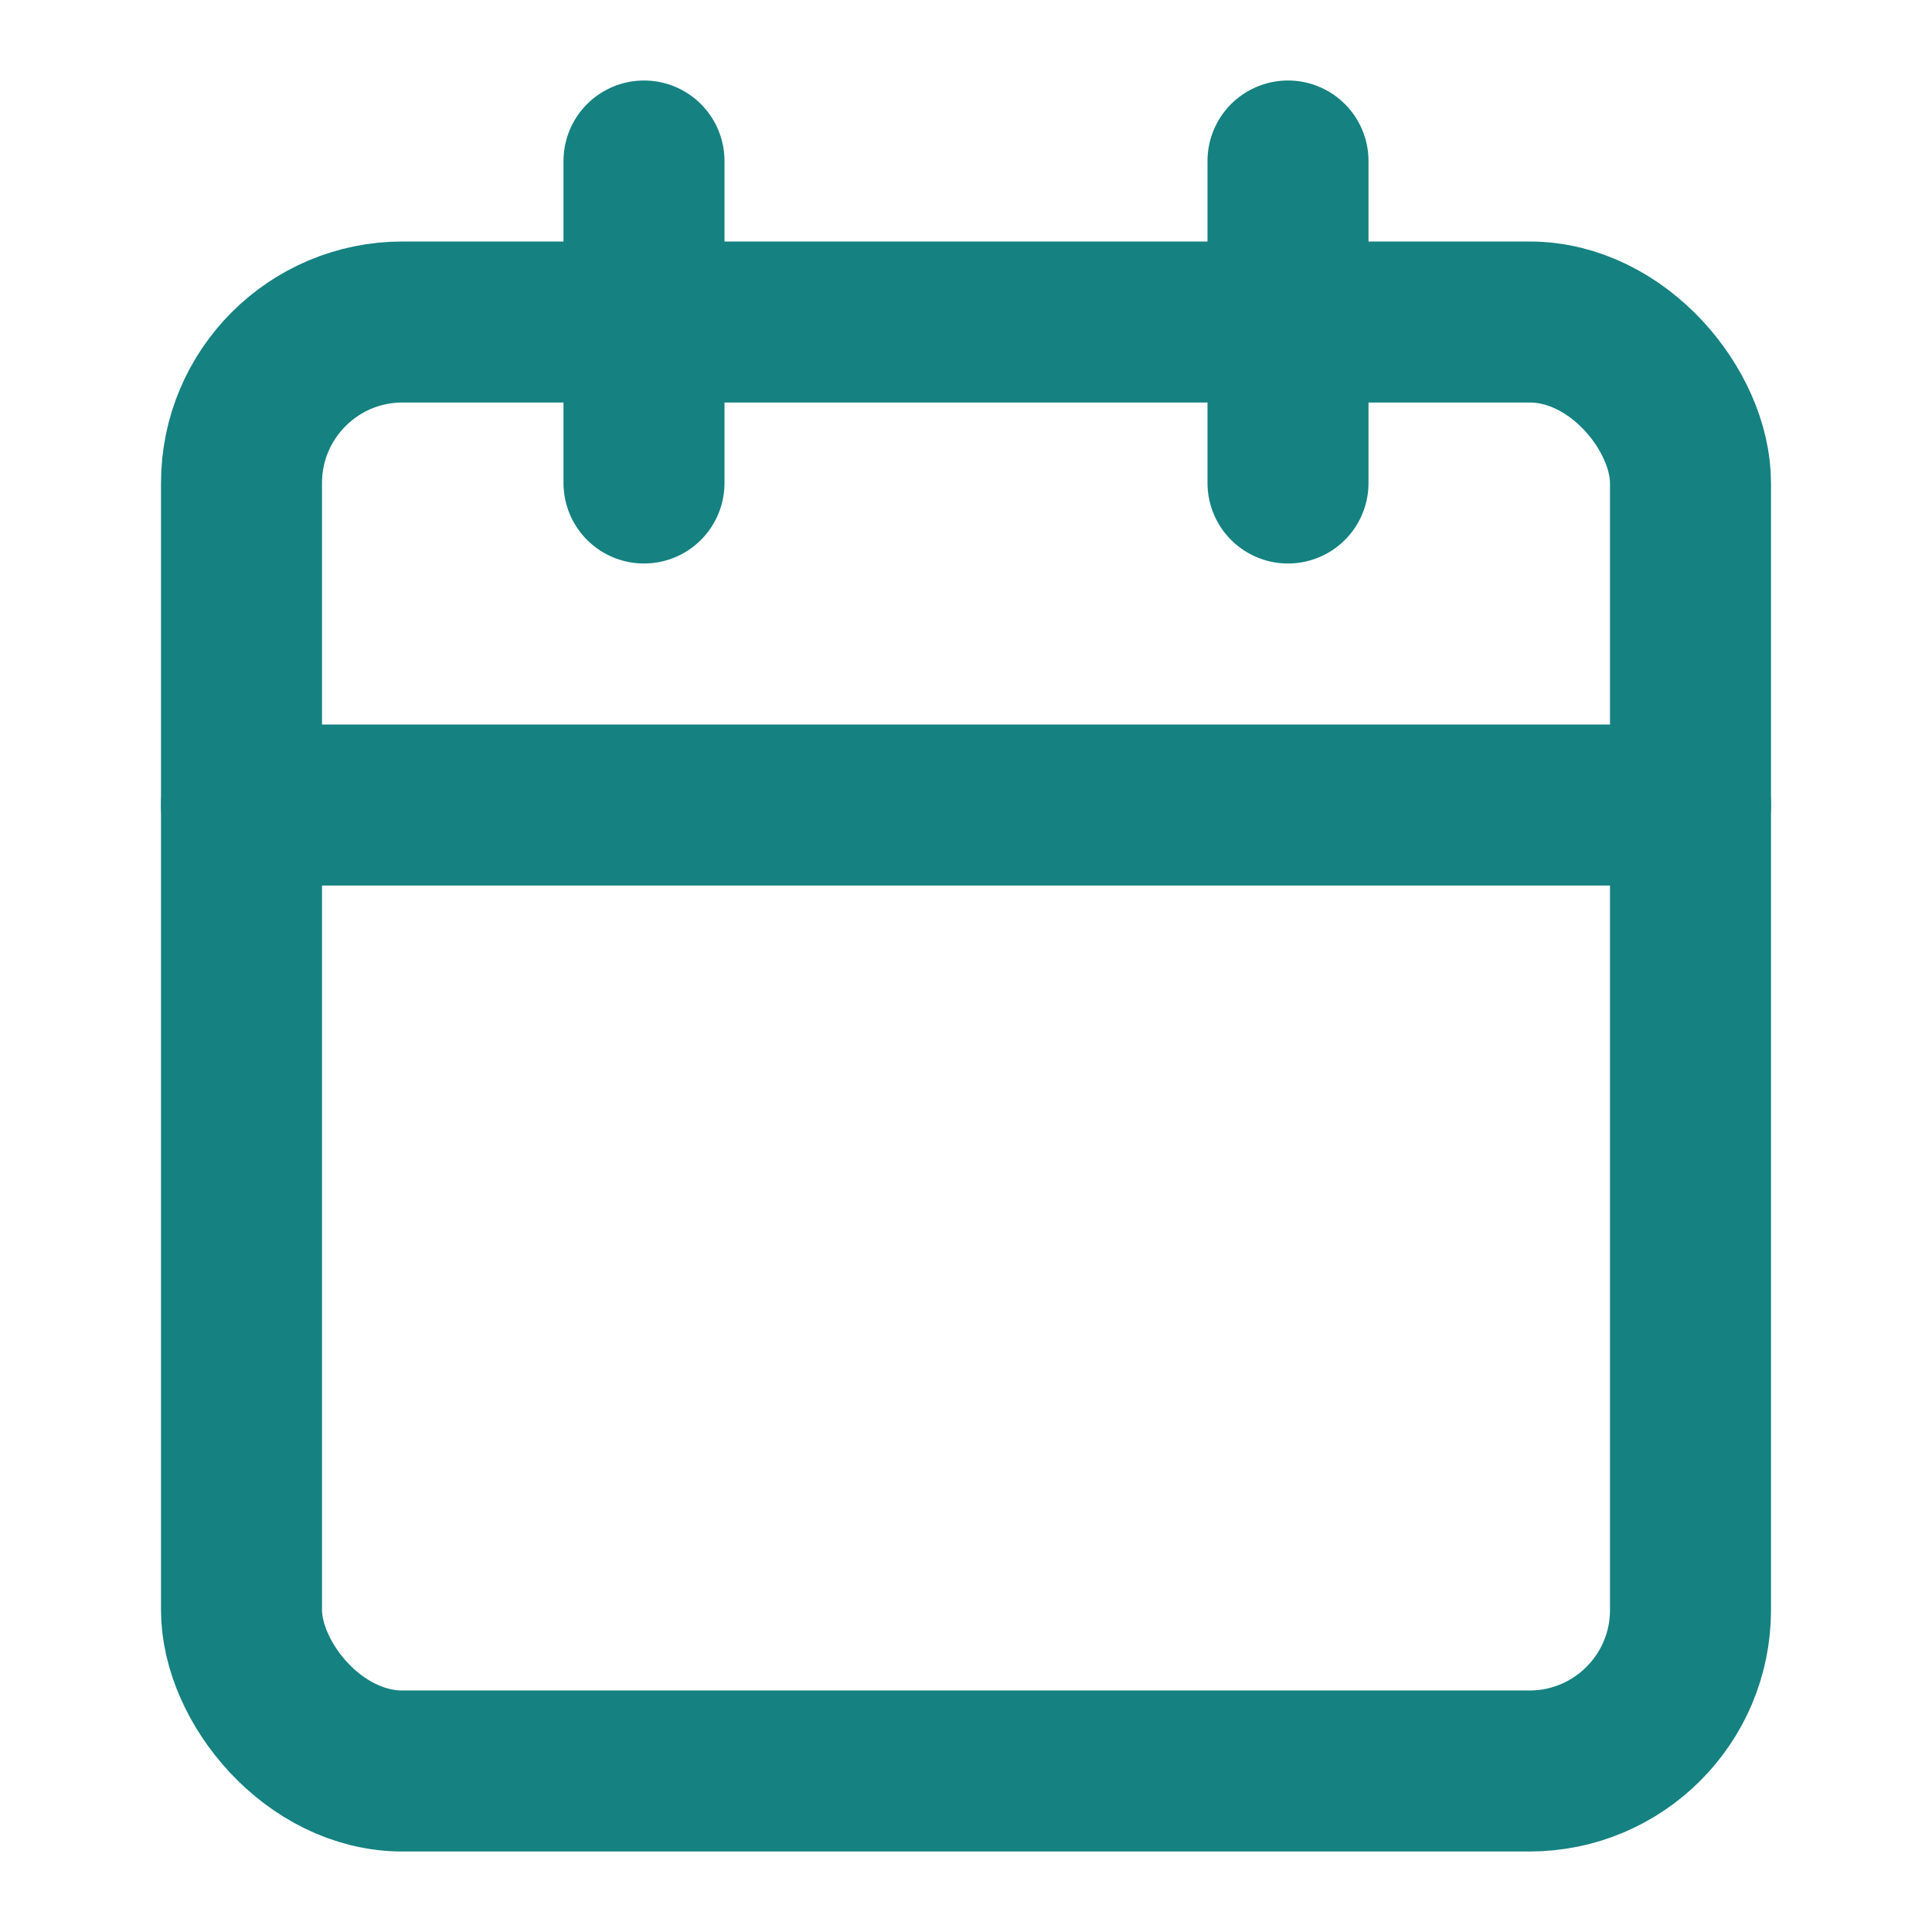
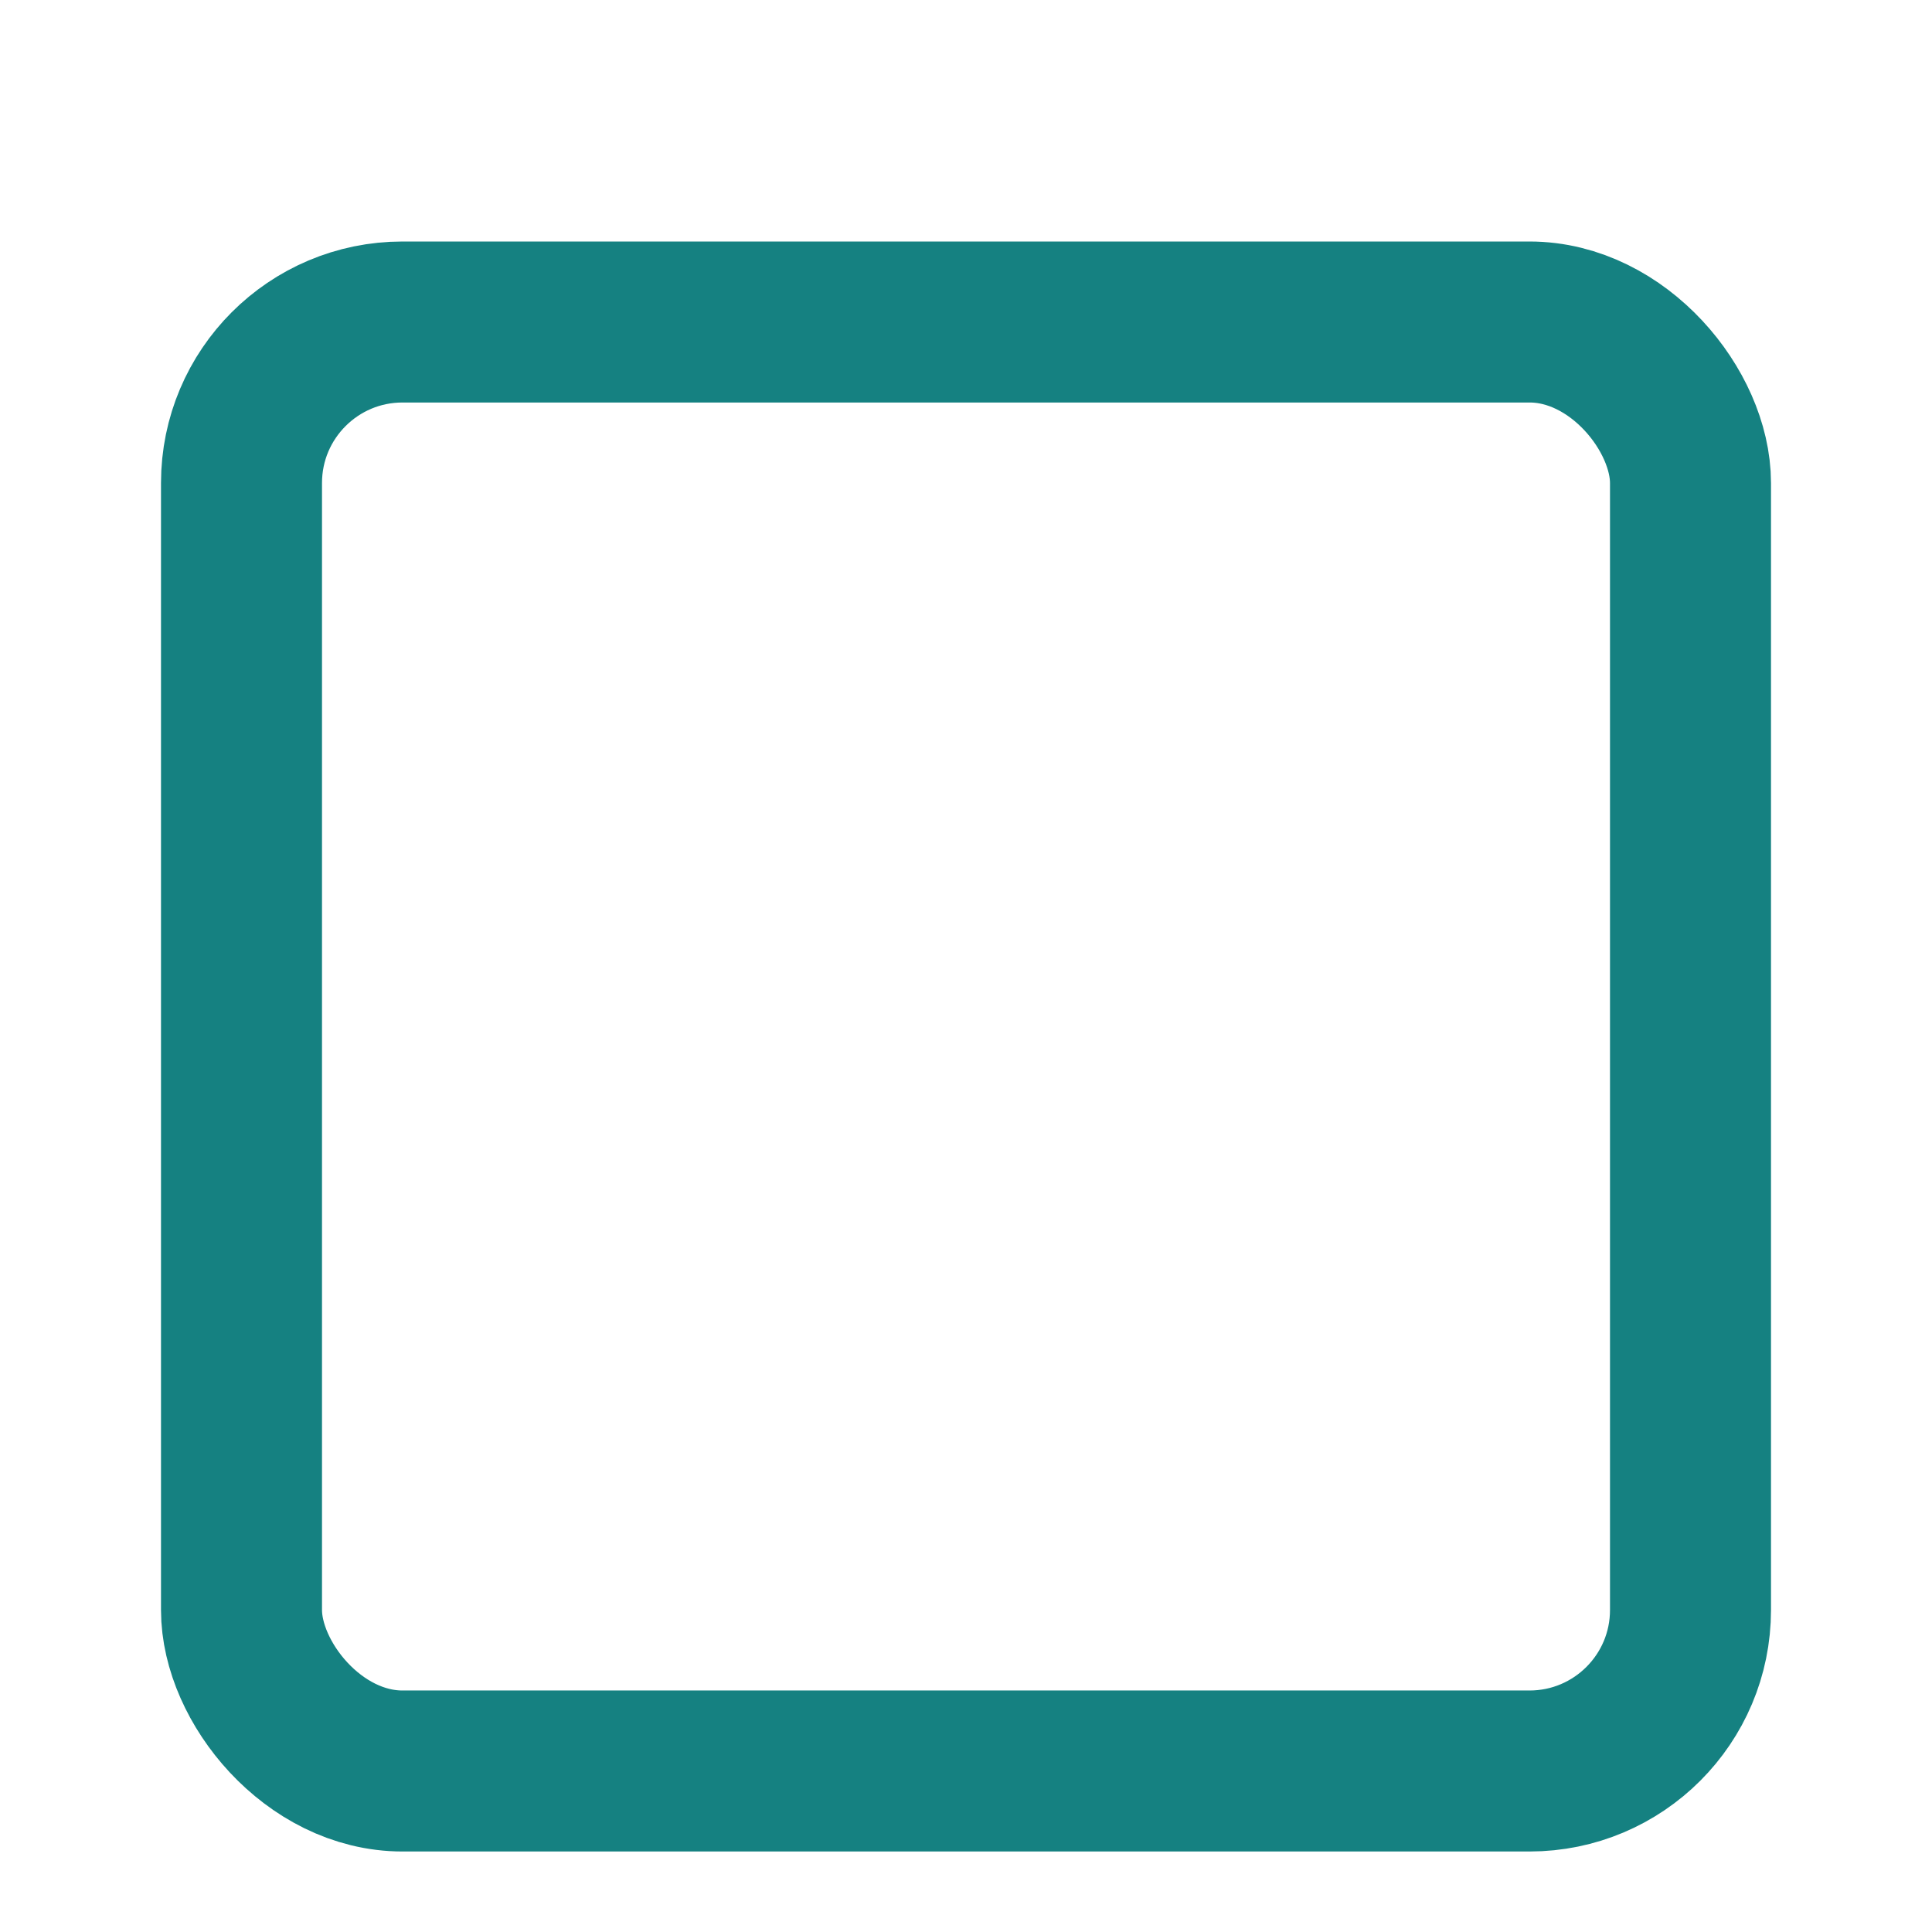
<svg xmlns="http://www.w3.org/2000/svg" width="24" height="24" viewBox="0 0 24 24" fill="none" stroke="rgb(21, 129, 129)" stroke-width="2" stroke-linecap="round" stroke-linejoin="round" class="lucide lucide-calendar-icon lucide-calendar">
-   <path d="M8 2v4" />
-   <path d="M16 2v4" />
  <rect width="18" height="18" x="3" y="4" rx="2" />
-   <path d="M3 10h18" />
</svg>